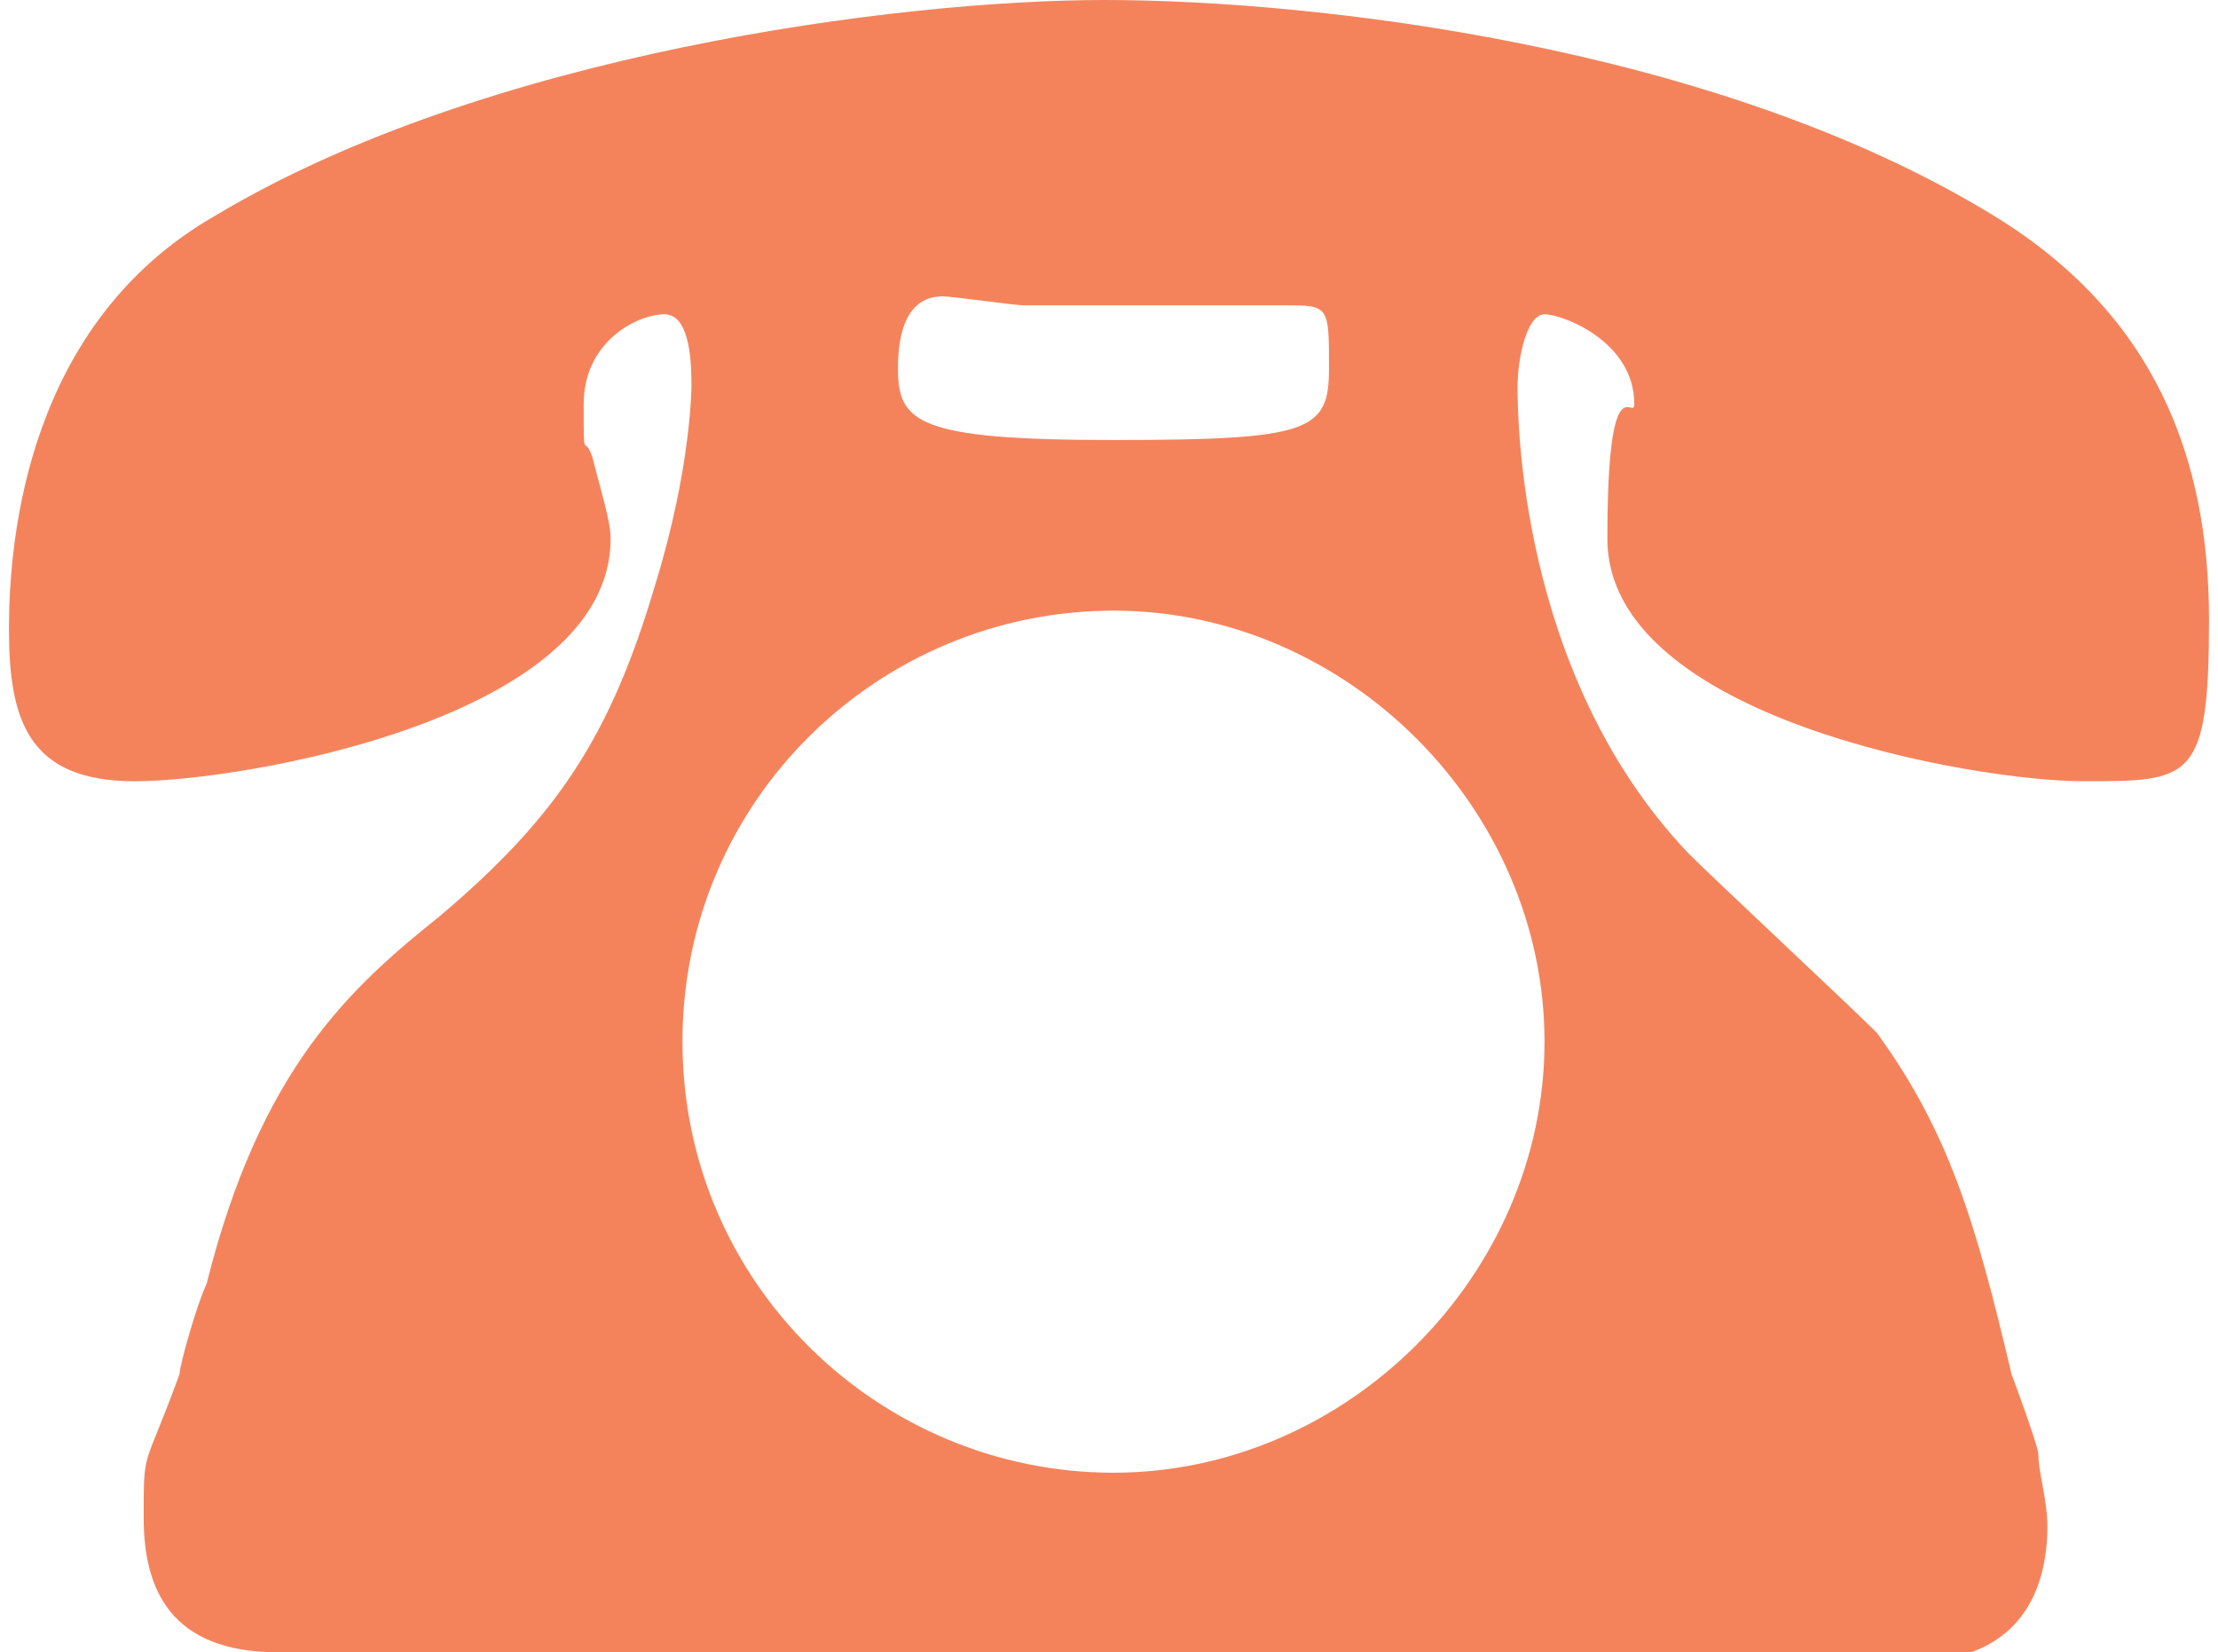
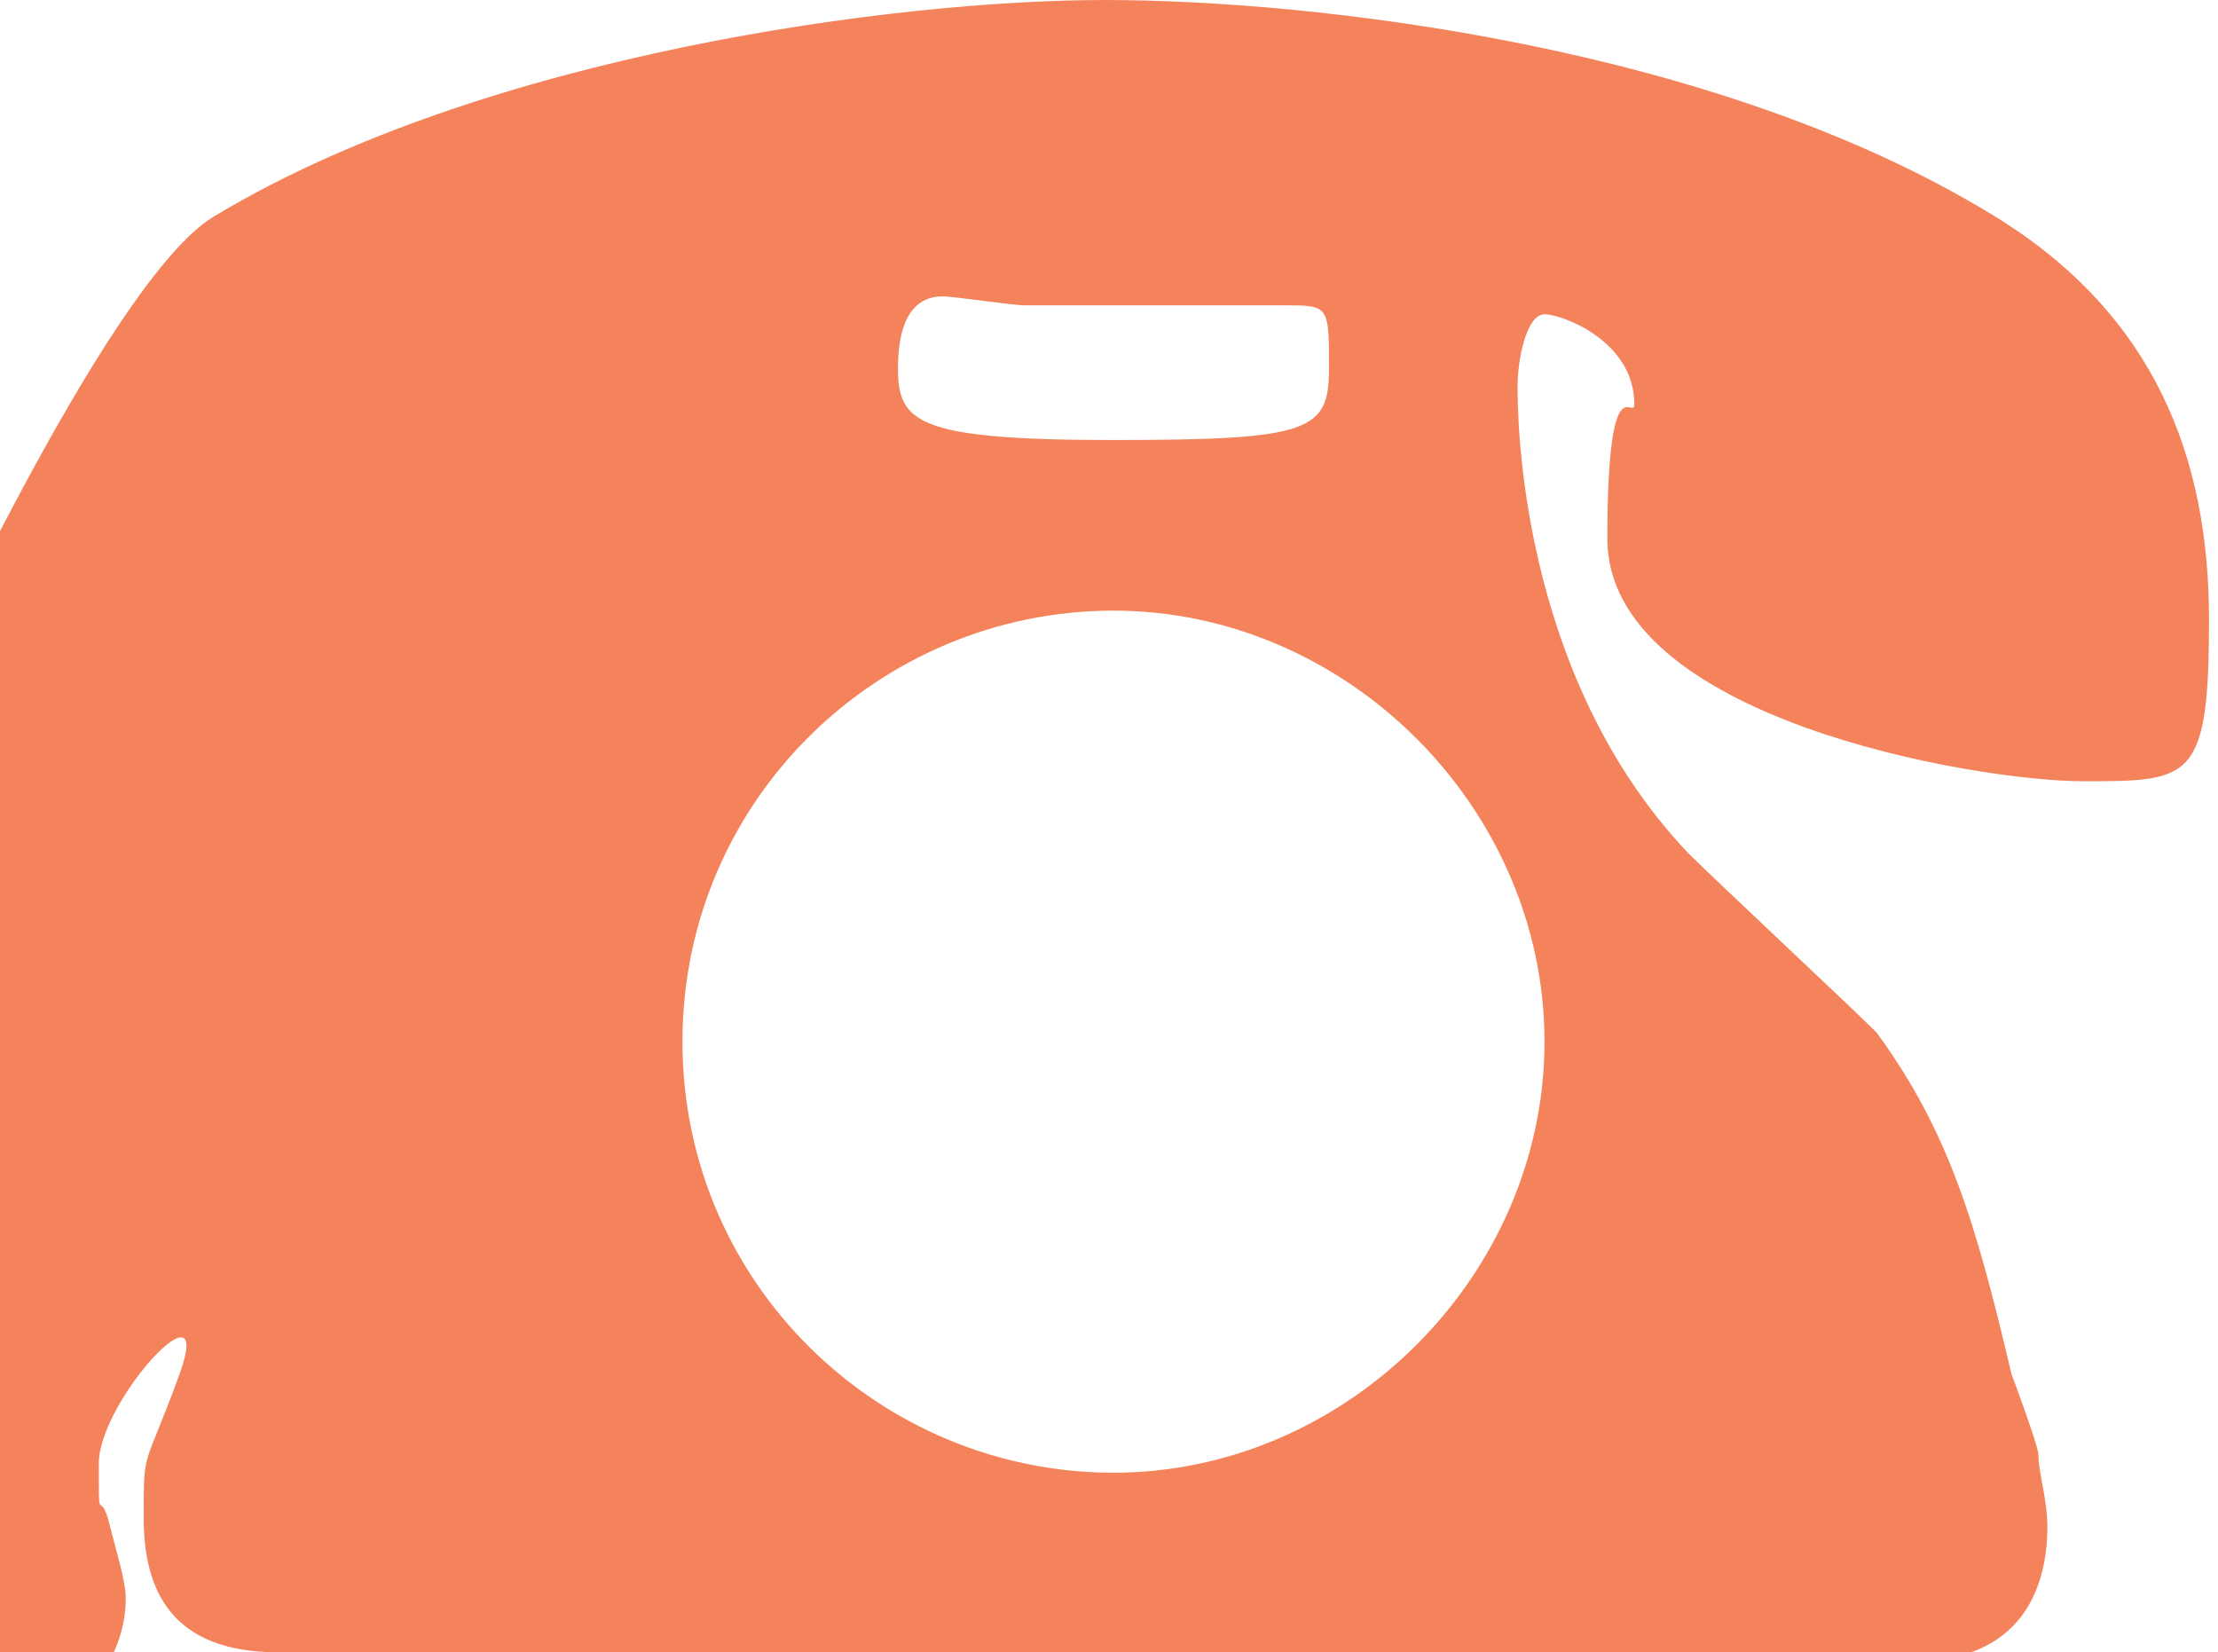
<svg xmlns="http://www.w3.org/2000/svg" version="1.1" viewBox="0 0 24.7 18.4">
  <defs>
    <style>
      .cls-1 {
        fill: #f4835c;
      }
    </style>
  </defs>
  <g>
    <g id="_レイヤー_1" data-name="レイヤー_1">
-       <path class="cls-1" d="M3.1,18.4c-1.2,0-1.5-.7-1.5-1.5s0-.5.4-1.6c0-.1.2-.8.3-1,.6-2.4,1.6-3.3,2.6-4.1,1.3-1.1,1.9-2,2.4-3.7.4-1.3.4-2.2.4-2.2,0-.2,0-.8-.3-.8s-.9.3-.9,1,0,.3.1.6c.1.4.2.7.2.9,0,2-4.1,2.7-5.3,2.7s-1.4-.7-1.4-1.7S.3,3.6,2.4,2.4C5.4.6,10,0,12.3,0s6.8.5,9.9,2.4c1.8,1.1,2.4,2.7,2.4,4.5s-.2,1.8-1.4,1.8-5.3-.7-5.3-2.7.3-1.3.3-1.5c0-.7-.8-1-1-1-.2,0-.3.5-.3.8s0,3.2,1.9,5.2c.3.3,1.8,1.7,2.1,2,.8,1.1,1.1,2.1,1.5,3.8,0,0,.3.8.3.9,0,.2.1.5.1.8,0,.7-.3,1.5-1.5,1.5H3.1ZM7.6,11.6c0,2.7,2.2,4.8,4.8,4.8s4.8-2.2,4.8-4.8-2.2-4.8-4.8-4.8-4.8,2.1-4.8,4.8ZM11.4,3.4c-.1,0-.8-.1-.9-.1-.4,0-.5.4-.5.8,0,.6.2.8,2.4.8s2.4-.1,2.4-.8,0-.7-.5-.7-.6,0-.6,0c-.4,0-.7,0-1.2,0s-.7,0-.9,0Z" />
+       <path class="cls-1" d="M3.1,18.4c-1.2,0-1.5-.7-1.5-1.5s0-.5.4-1.6s-.9.3-.9,1,0,.3.1.6c.1.4.2.7.2.9,0,2-4.1,2.7-5.3,2.7s-1.4-.7-1.4-1.7S.3,3.6,2.4,2.4C5.4.6,10,0,12.3,0s6.8.5,9.9,2.4c1.8,1.1,2.4,2.7,2.4,4.5s-.2,1.8-1.4,1.8-5.3-.7-5.3-2.7.3-1.3.3-1.5c0-.7-.8-1-1-1-.2,0-.3.5-.3.8s0,3.2,1.9,5.2c.3.3,1.8,1.7,2.1,2,.8,1.1,1.1,2.1,1.5,3.8,0,0,.3.8.3.9,0,.2.1.5.1.8,0,.7-.3,1.5-1.5,1.5H3.1ZM7.6,11.6c0,2.7,2.2,4.8,4.8,4.8s4.8-2.2,4.8-4.8-2.2-4.8-4.8-4.8-4.8,2.1-4.8,4.8ZM11.4,3.4c-.1,0-.8-.1-.9-.1-.4,0-.5.4-.5.8,0,.6.2.8,2.4.8s2.4-.1,2.4-.8,0-.7-.5-.7-.6,0-.6,0c-.4,0-.7,0-1.2,0s-.7,0-.9,0Z" />
    </g>
  </g>
</svg>